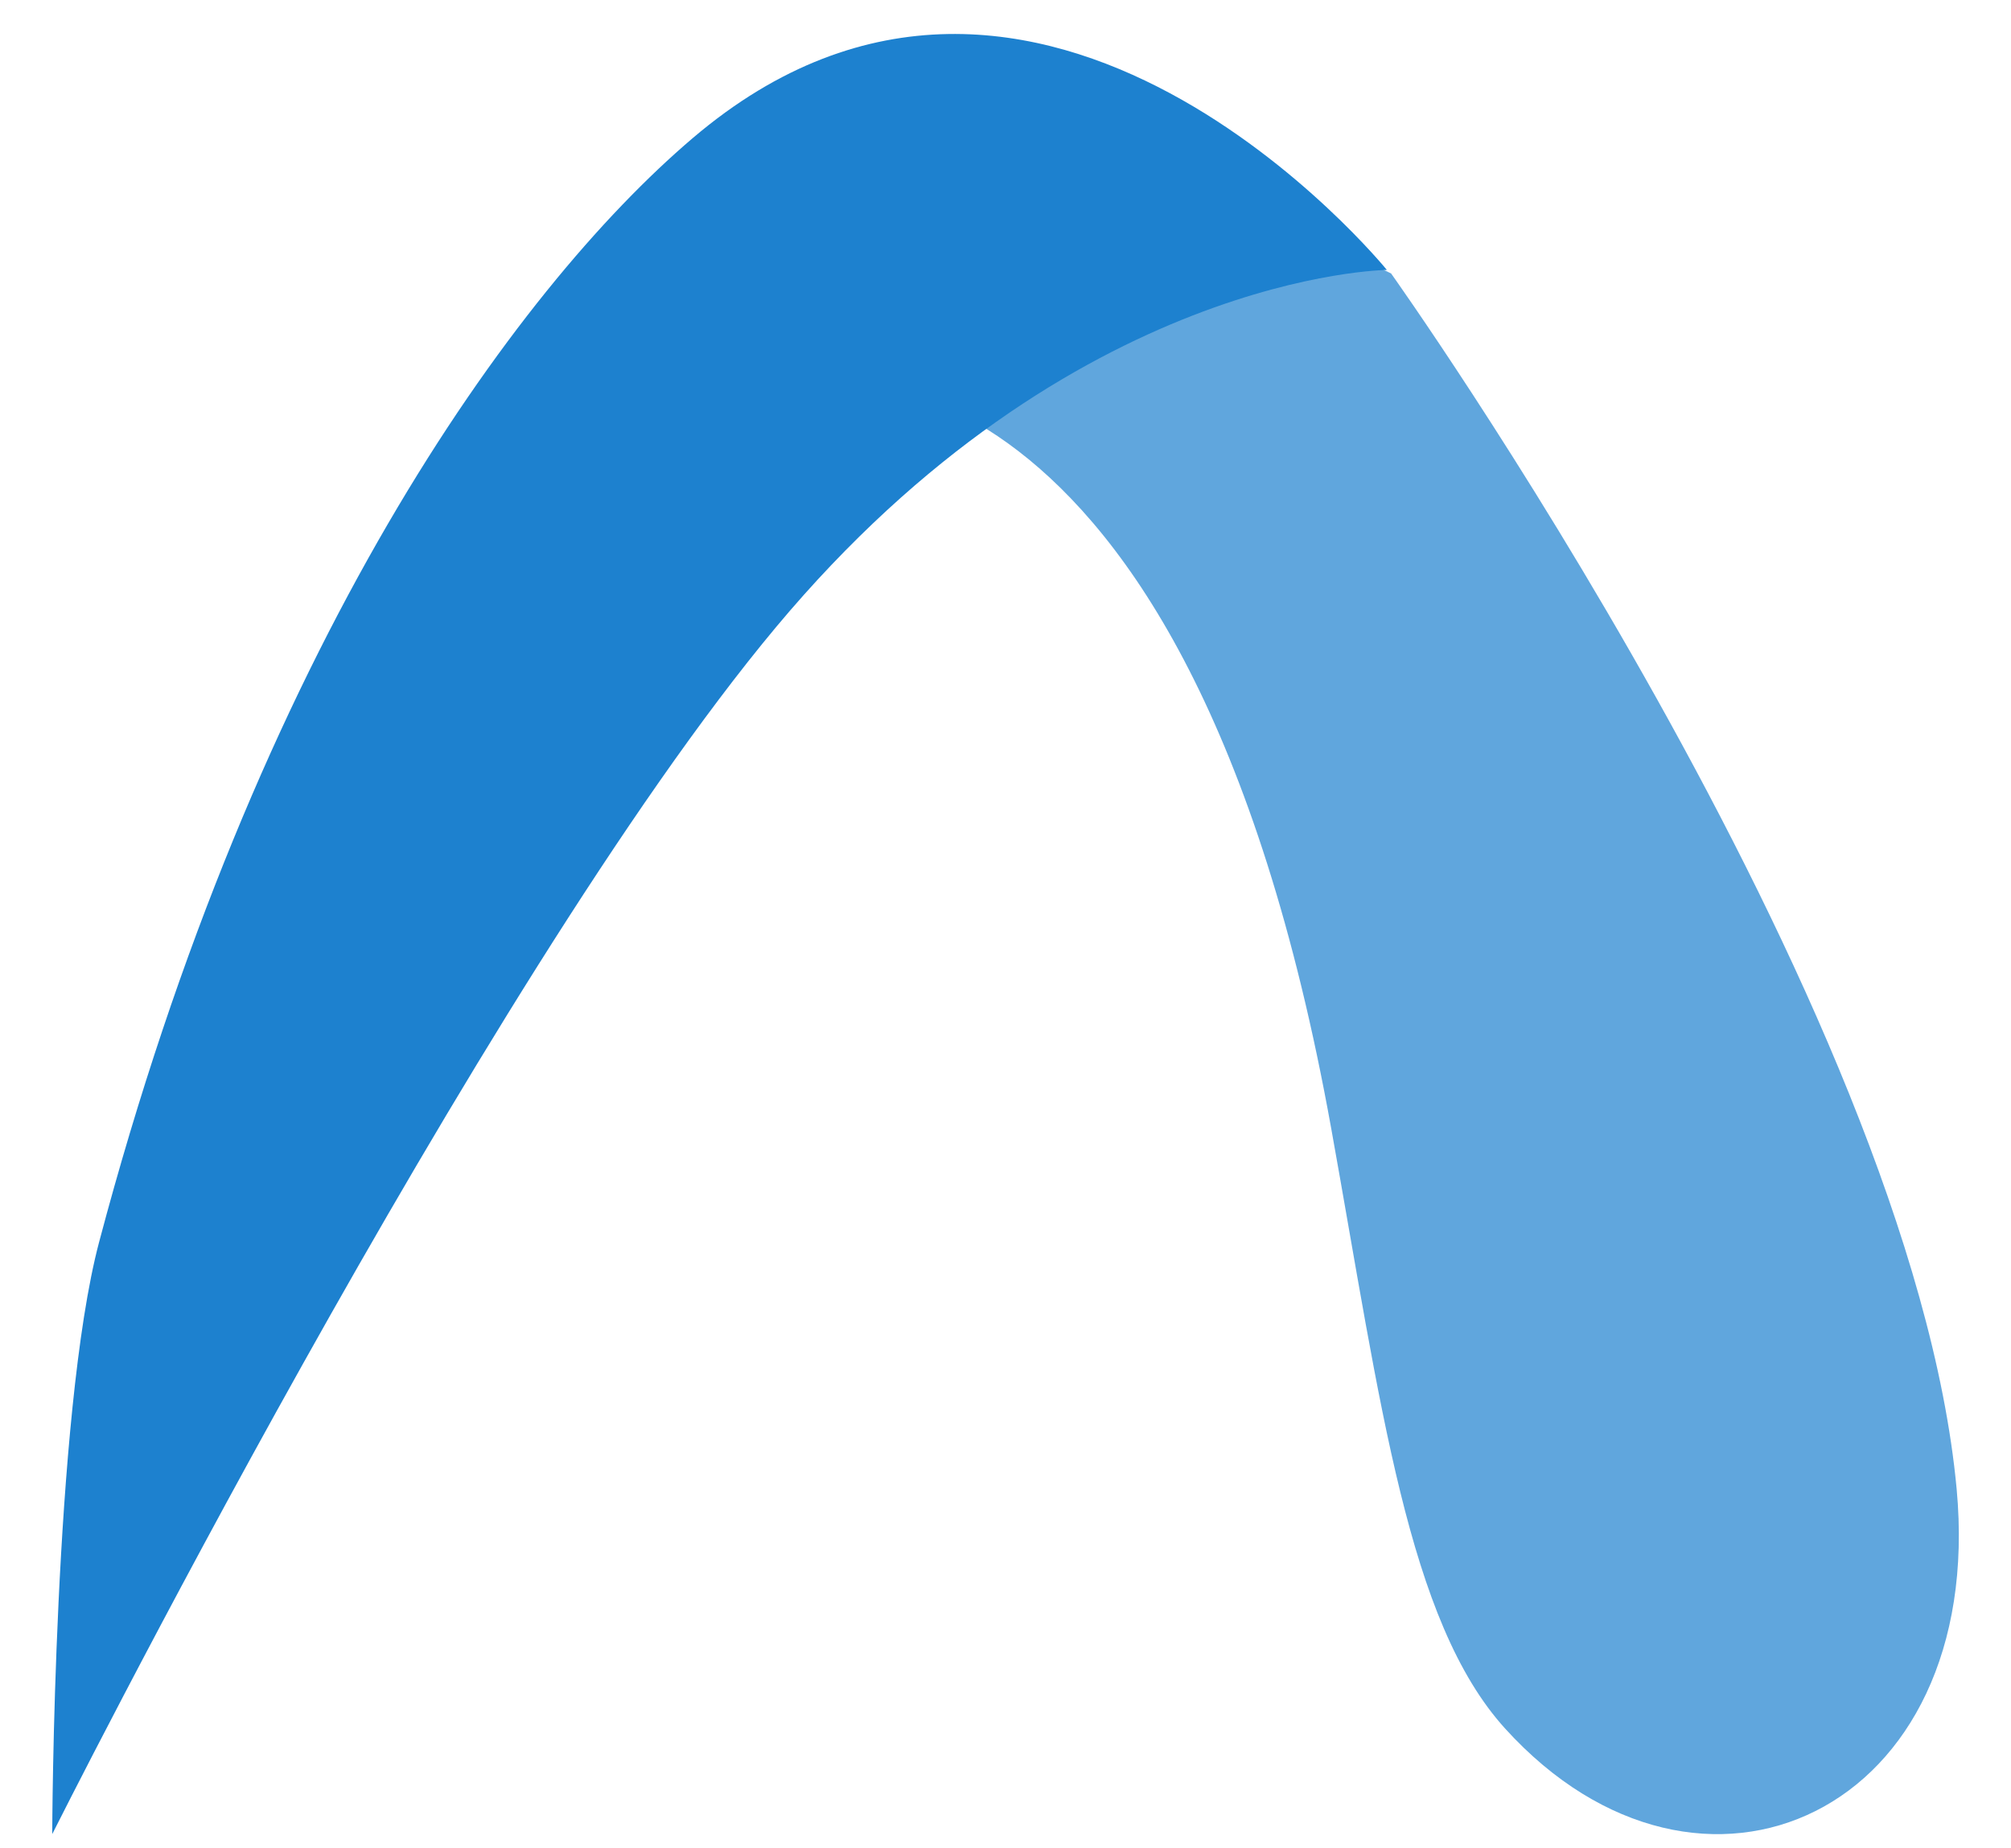
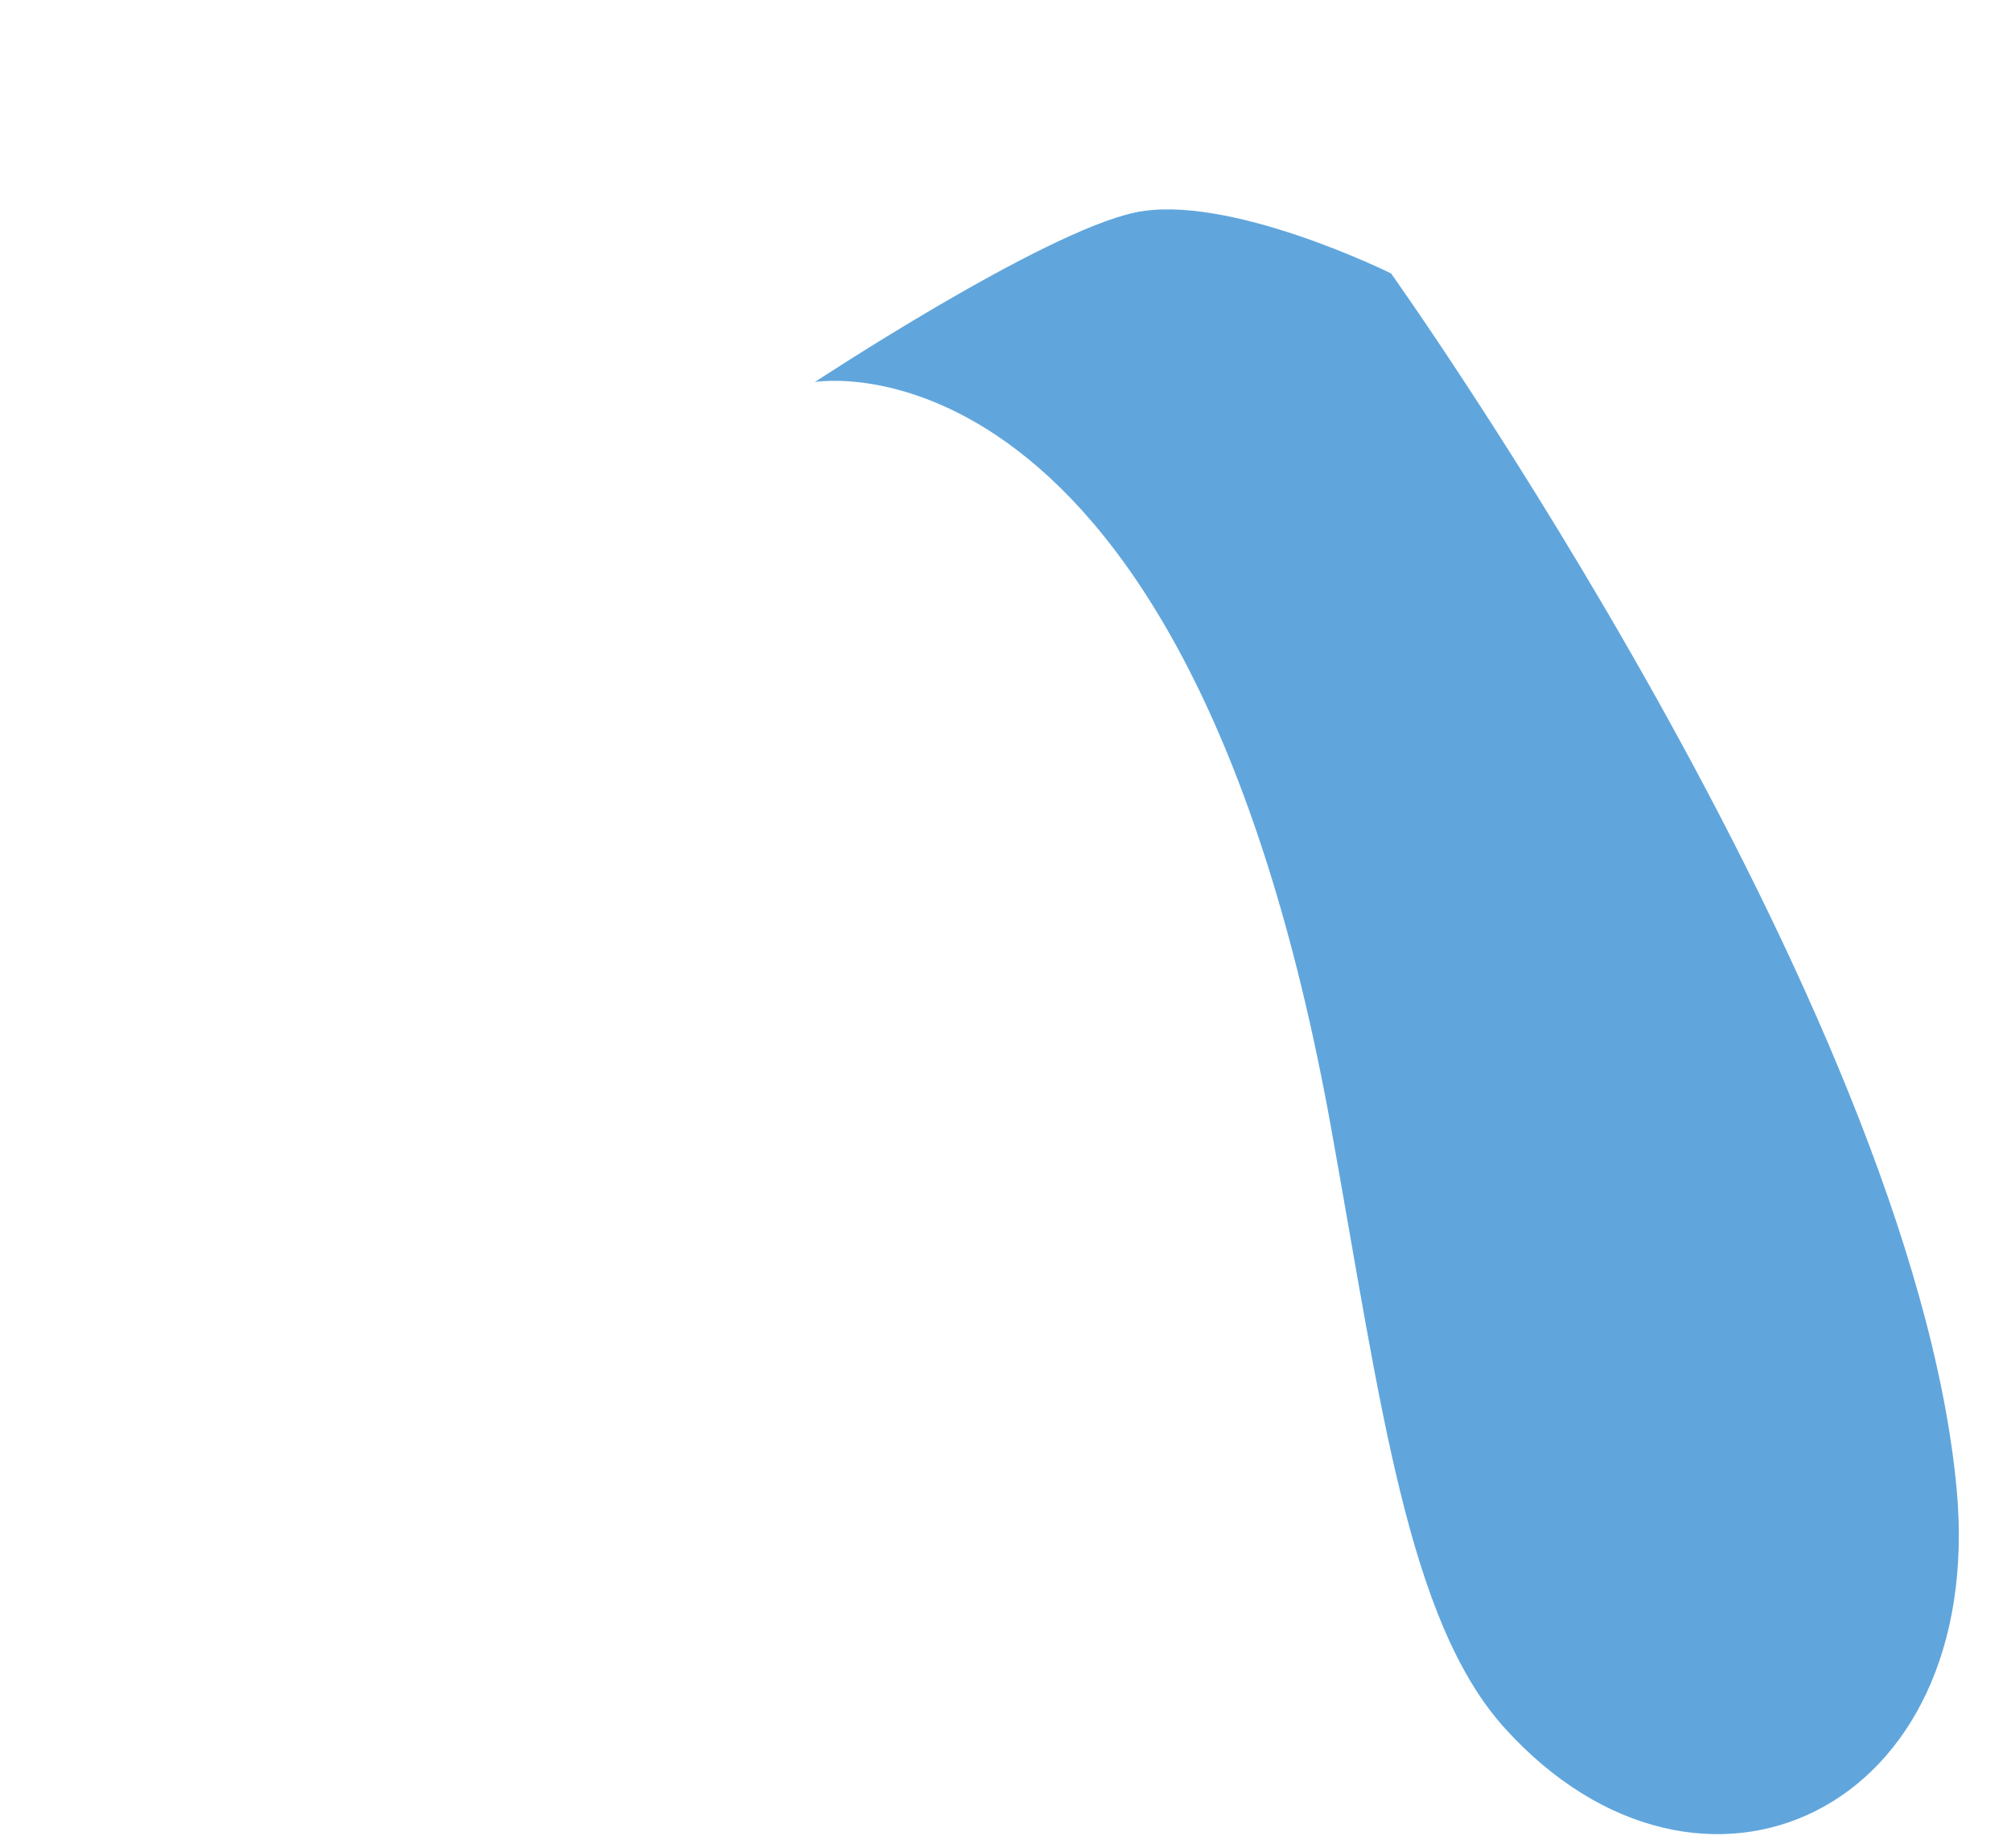
<svg xmlns="http://www.w3.org/2000/svg" width="37" height="34" viewBox="0 0 37 34" fill="none">
  <path fill-rule="evenodd" clip-rule="evenodd" d="M14.992 7.028C14.992 7.028 21.807 5.834 24.494 20.766C25.409 25.848 25.899 29.825 27.694 31.8C31.289 35.757 36.554 33.354 36 27.391C35.169 18.452 25.594 5.03 25.594 5.03C25.594 5.03 22.593 3.543 20.879 3.91C19.165 4.277 14.992 7.028 14.992 7.028Z" fill="#1D81CF" fill-opacity="0.7" />
-   <path fill-rule="evenodd" clip-rule="evenodd" d="M0.961 33.74C0.961 33.74 8.826 18.067 14.274 11.541C19.723 5.014 25.517 4.966 25.517 4.966C25.517 4.966 19.131 -2.895 12.746 2.54C9.445 5.349 4.729 11.889 1.824 22.847C0.982 26.021 0.961 33.74 0.961 33.74Z" fill="#1D81CF" />
</svg>